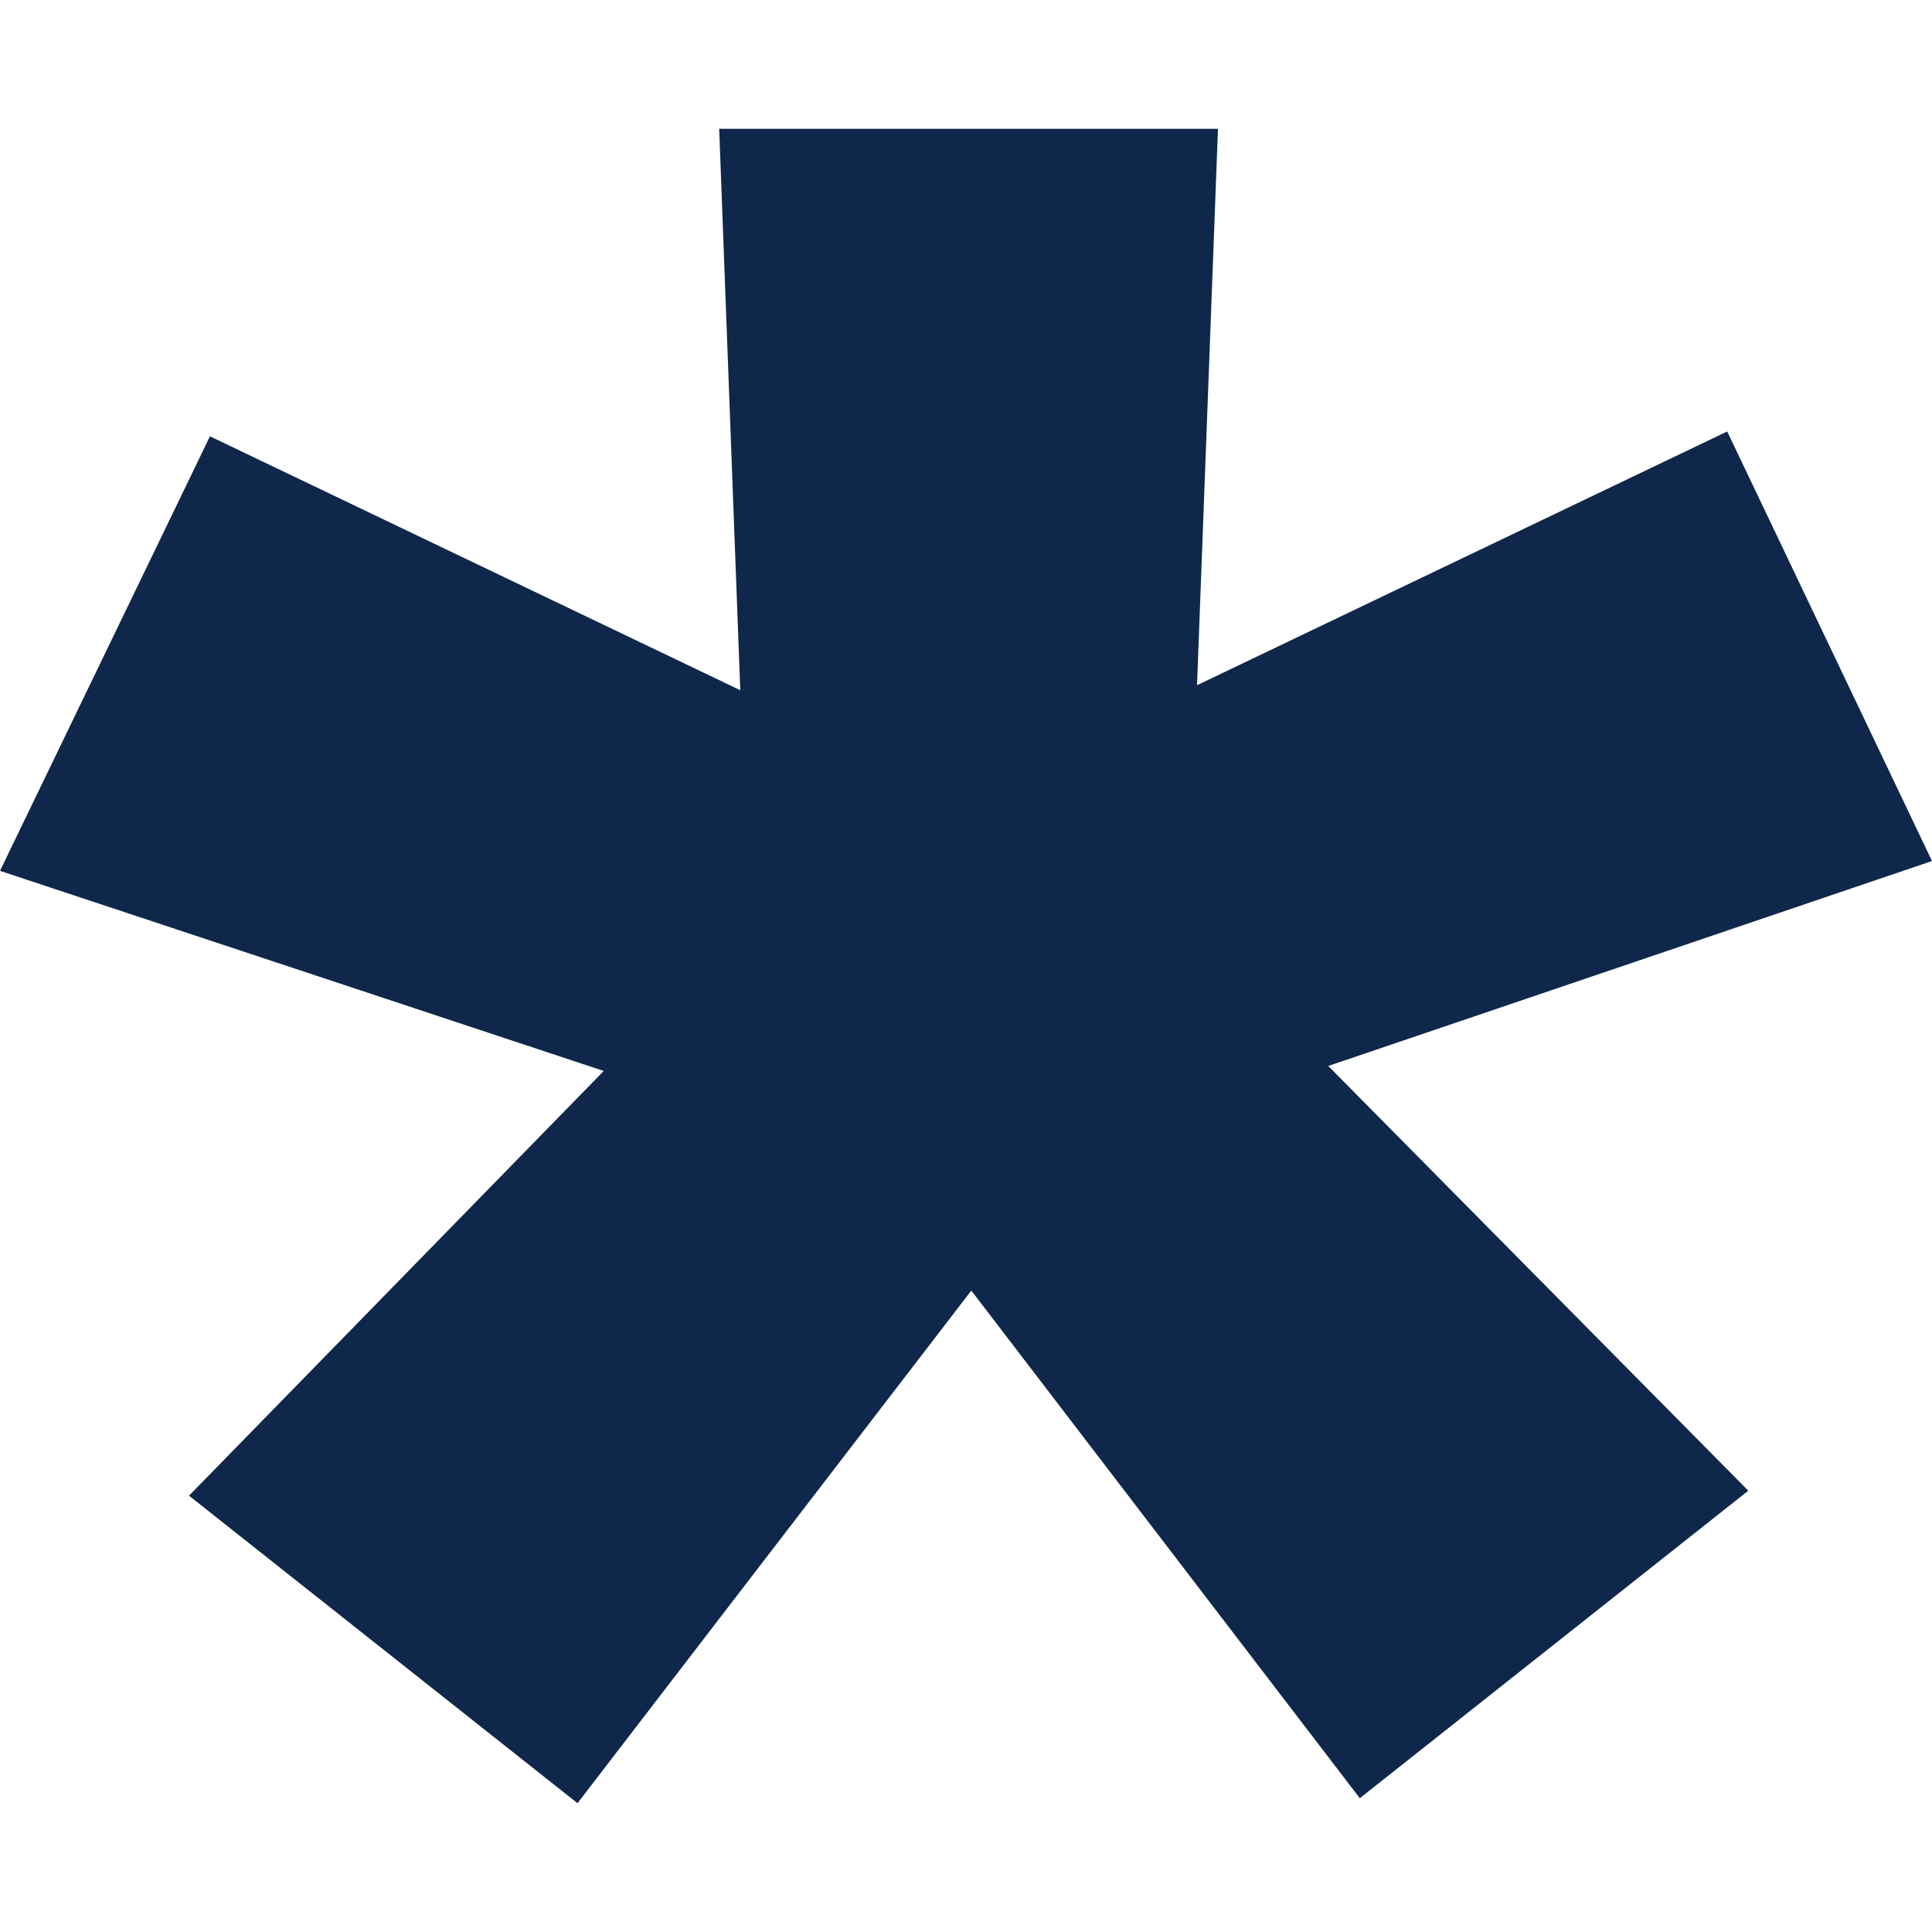
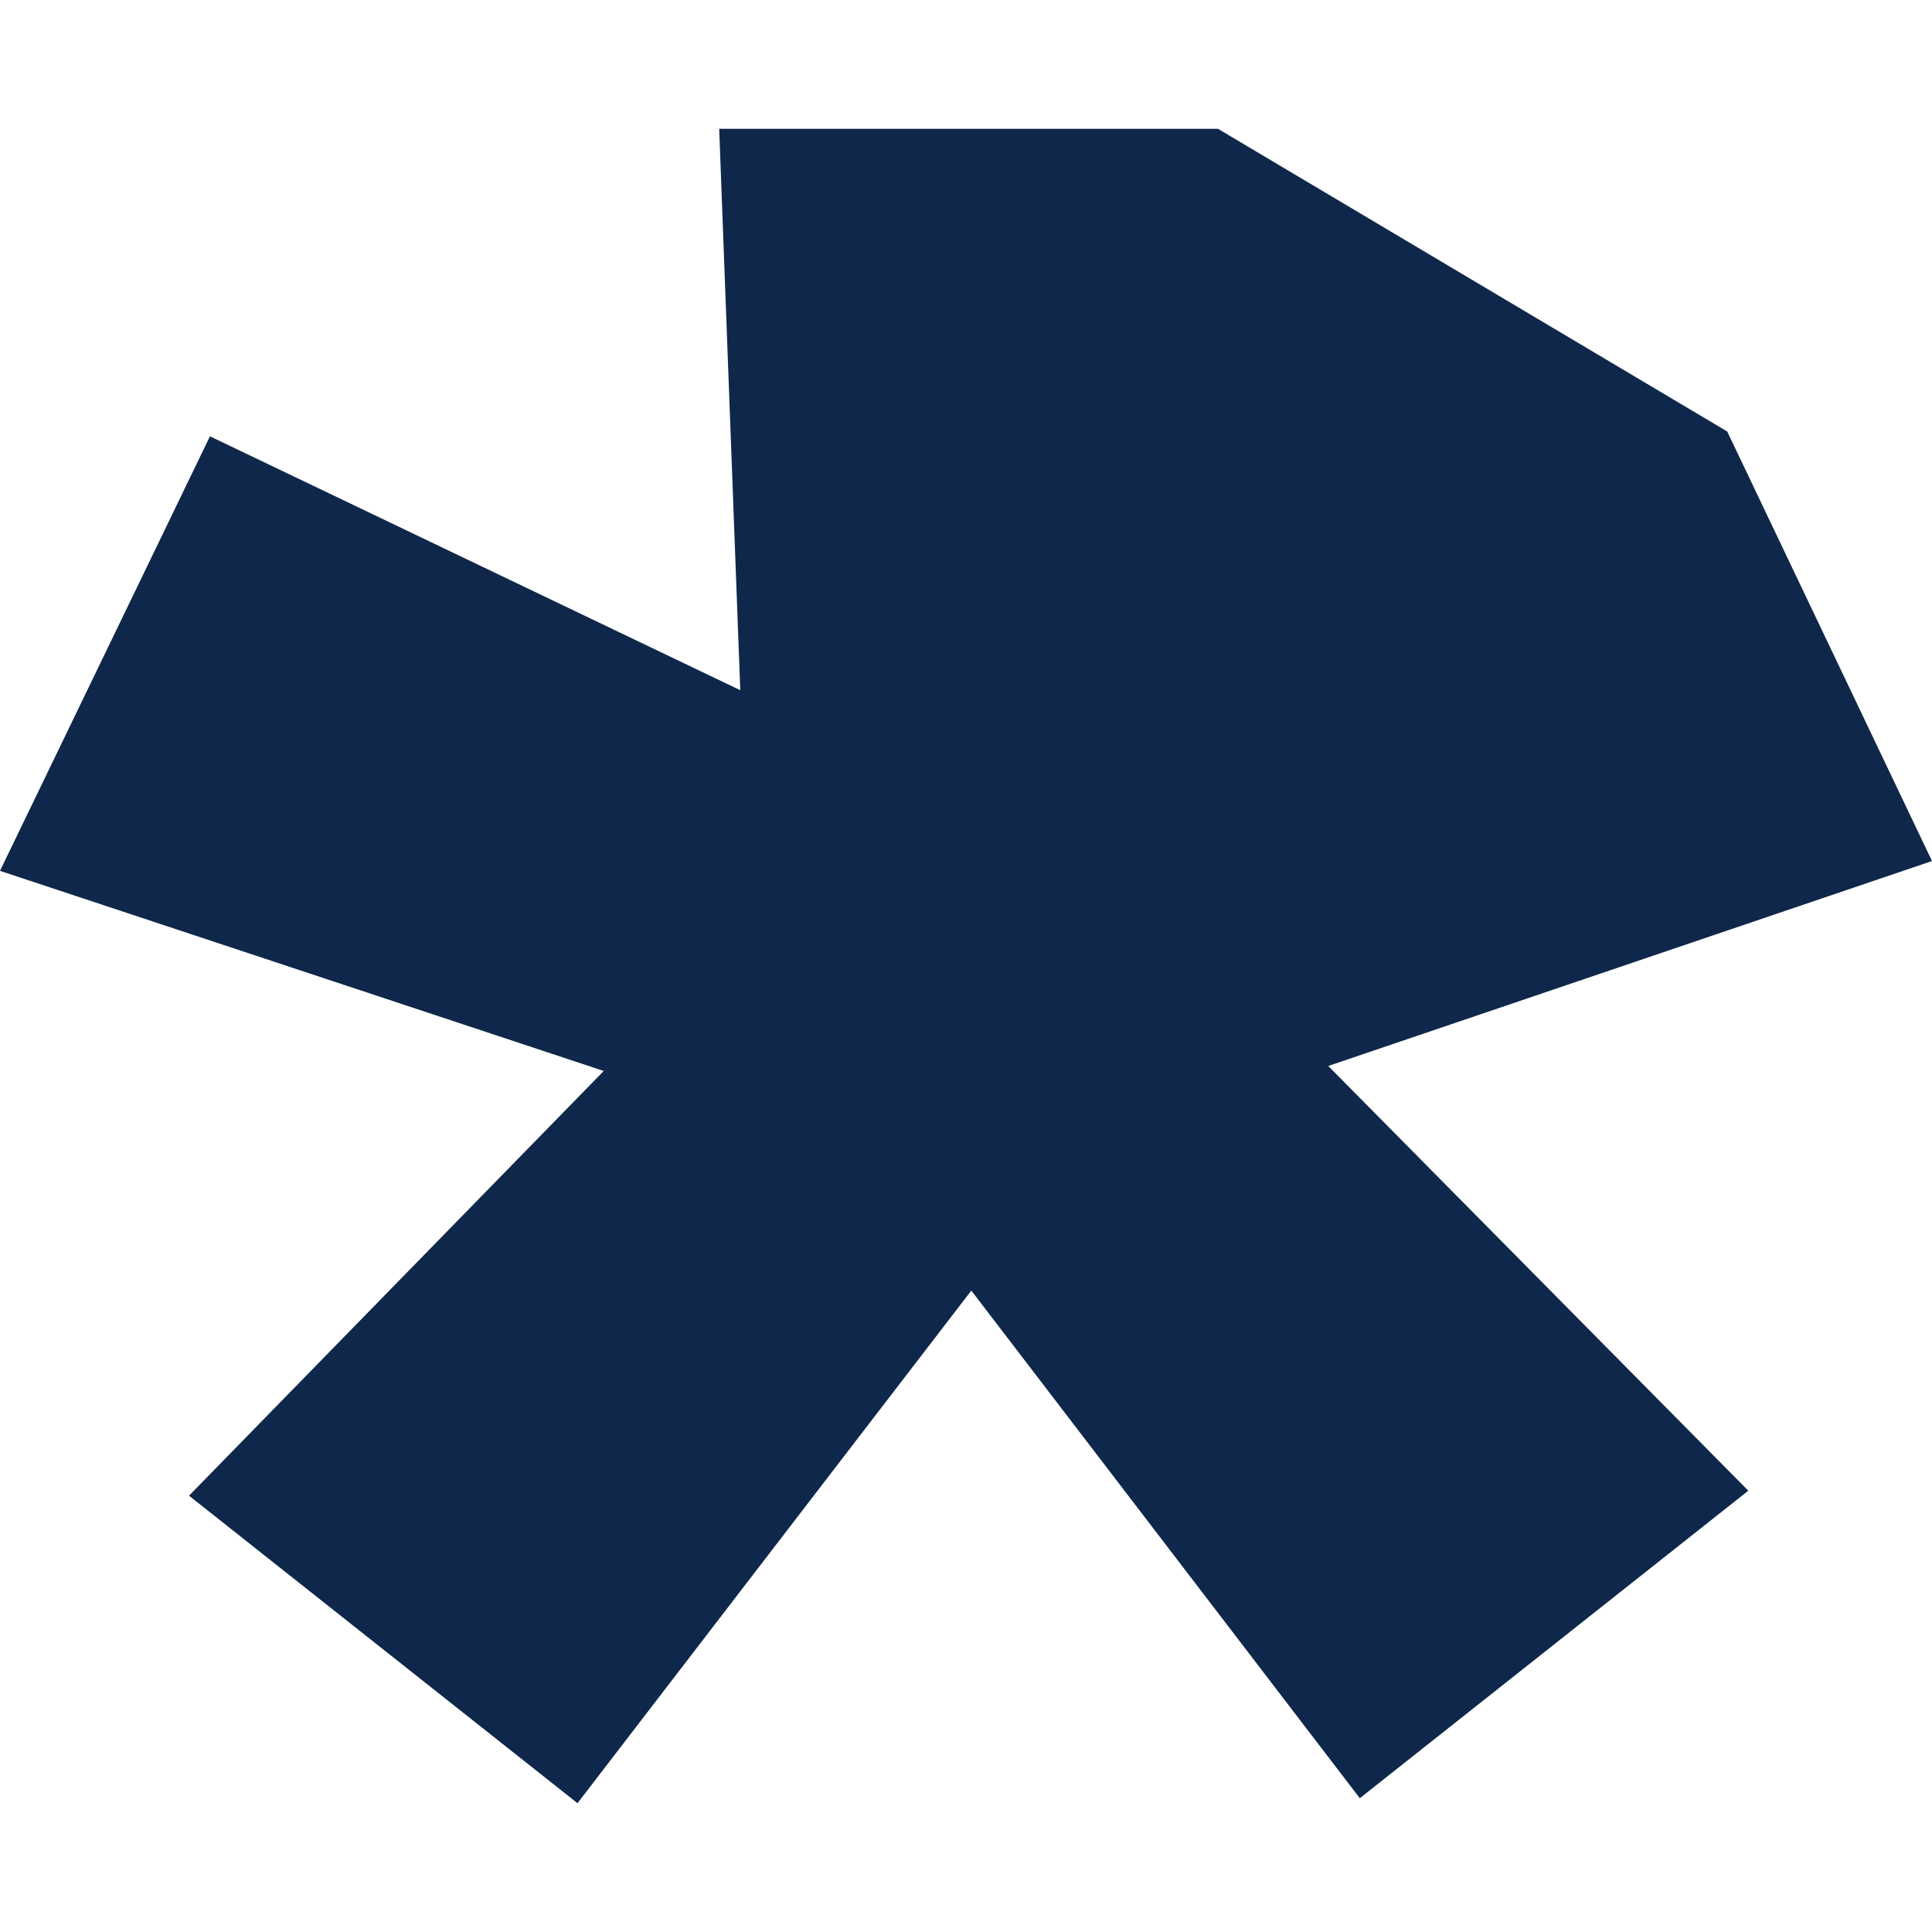
<svg xmlns="http://www.w3.org/2000/svg" width="12" height="12" viewBox="0 0 12 12" fill="none">
-   <path id="*" d="M0 5.409L3.75 6.652L1.174 9.29L3.587 11.2L6.033 8.016L8.446 11.169L10.859 9.259L8.25 6.621L12 5.348L10.728 2.68L7.435 4.256L7.565 0.8H4.467L4.598 4.287L1.304 2.71L0 5.409Z" fill="#0F274A" />
+   <path id="*" d="M0 5.409L3.75 6.652L1.174 9.29L3.587 11.2L6.033 8.016L8.446 11.169L10.859 9.259L8.25 6.621L12 5.348L10.728 2.68L7.565 0.8H4.467L4.598 4.287L1.304 2.71L0 5.409Z" fill="#0F274A" />
</svg>